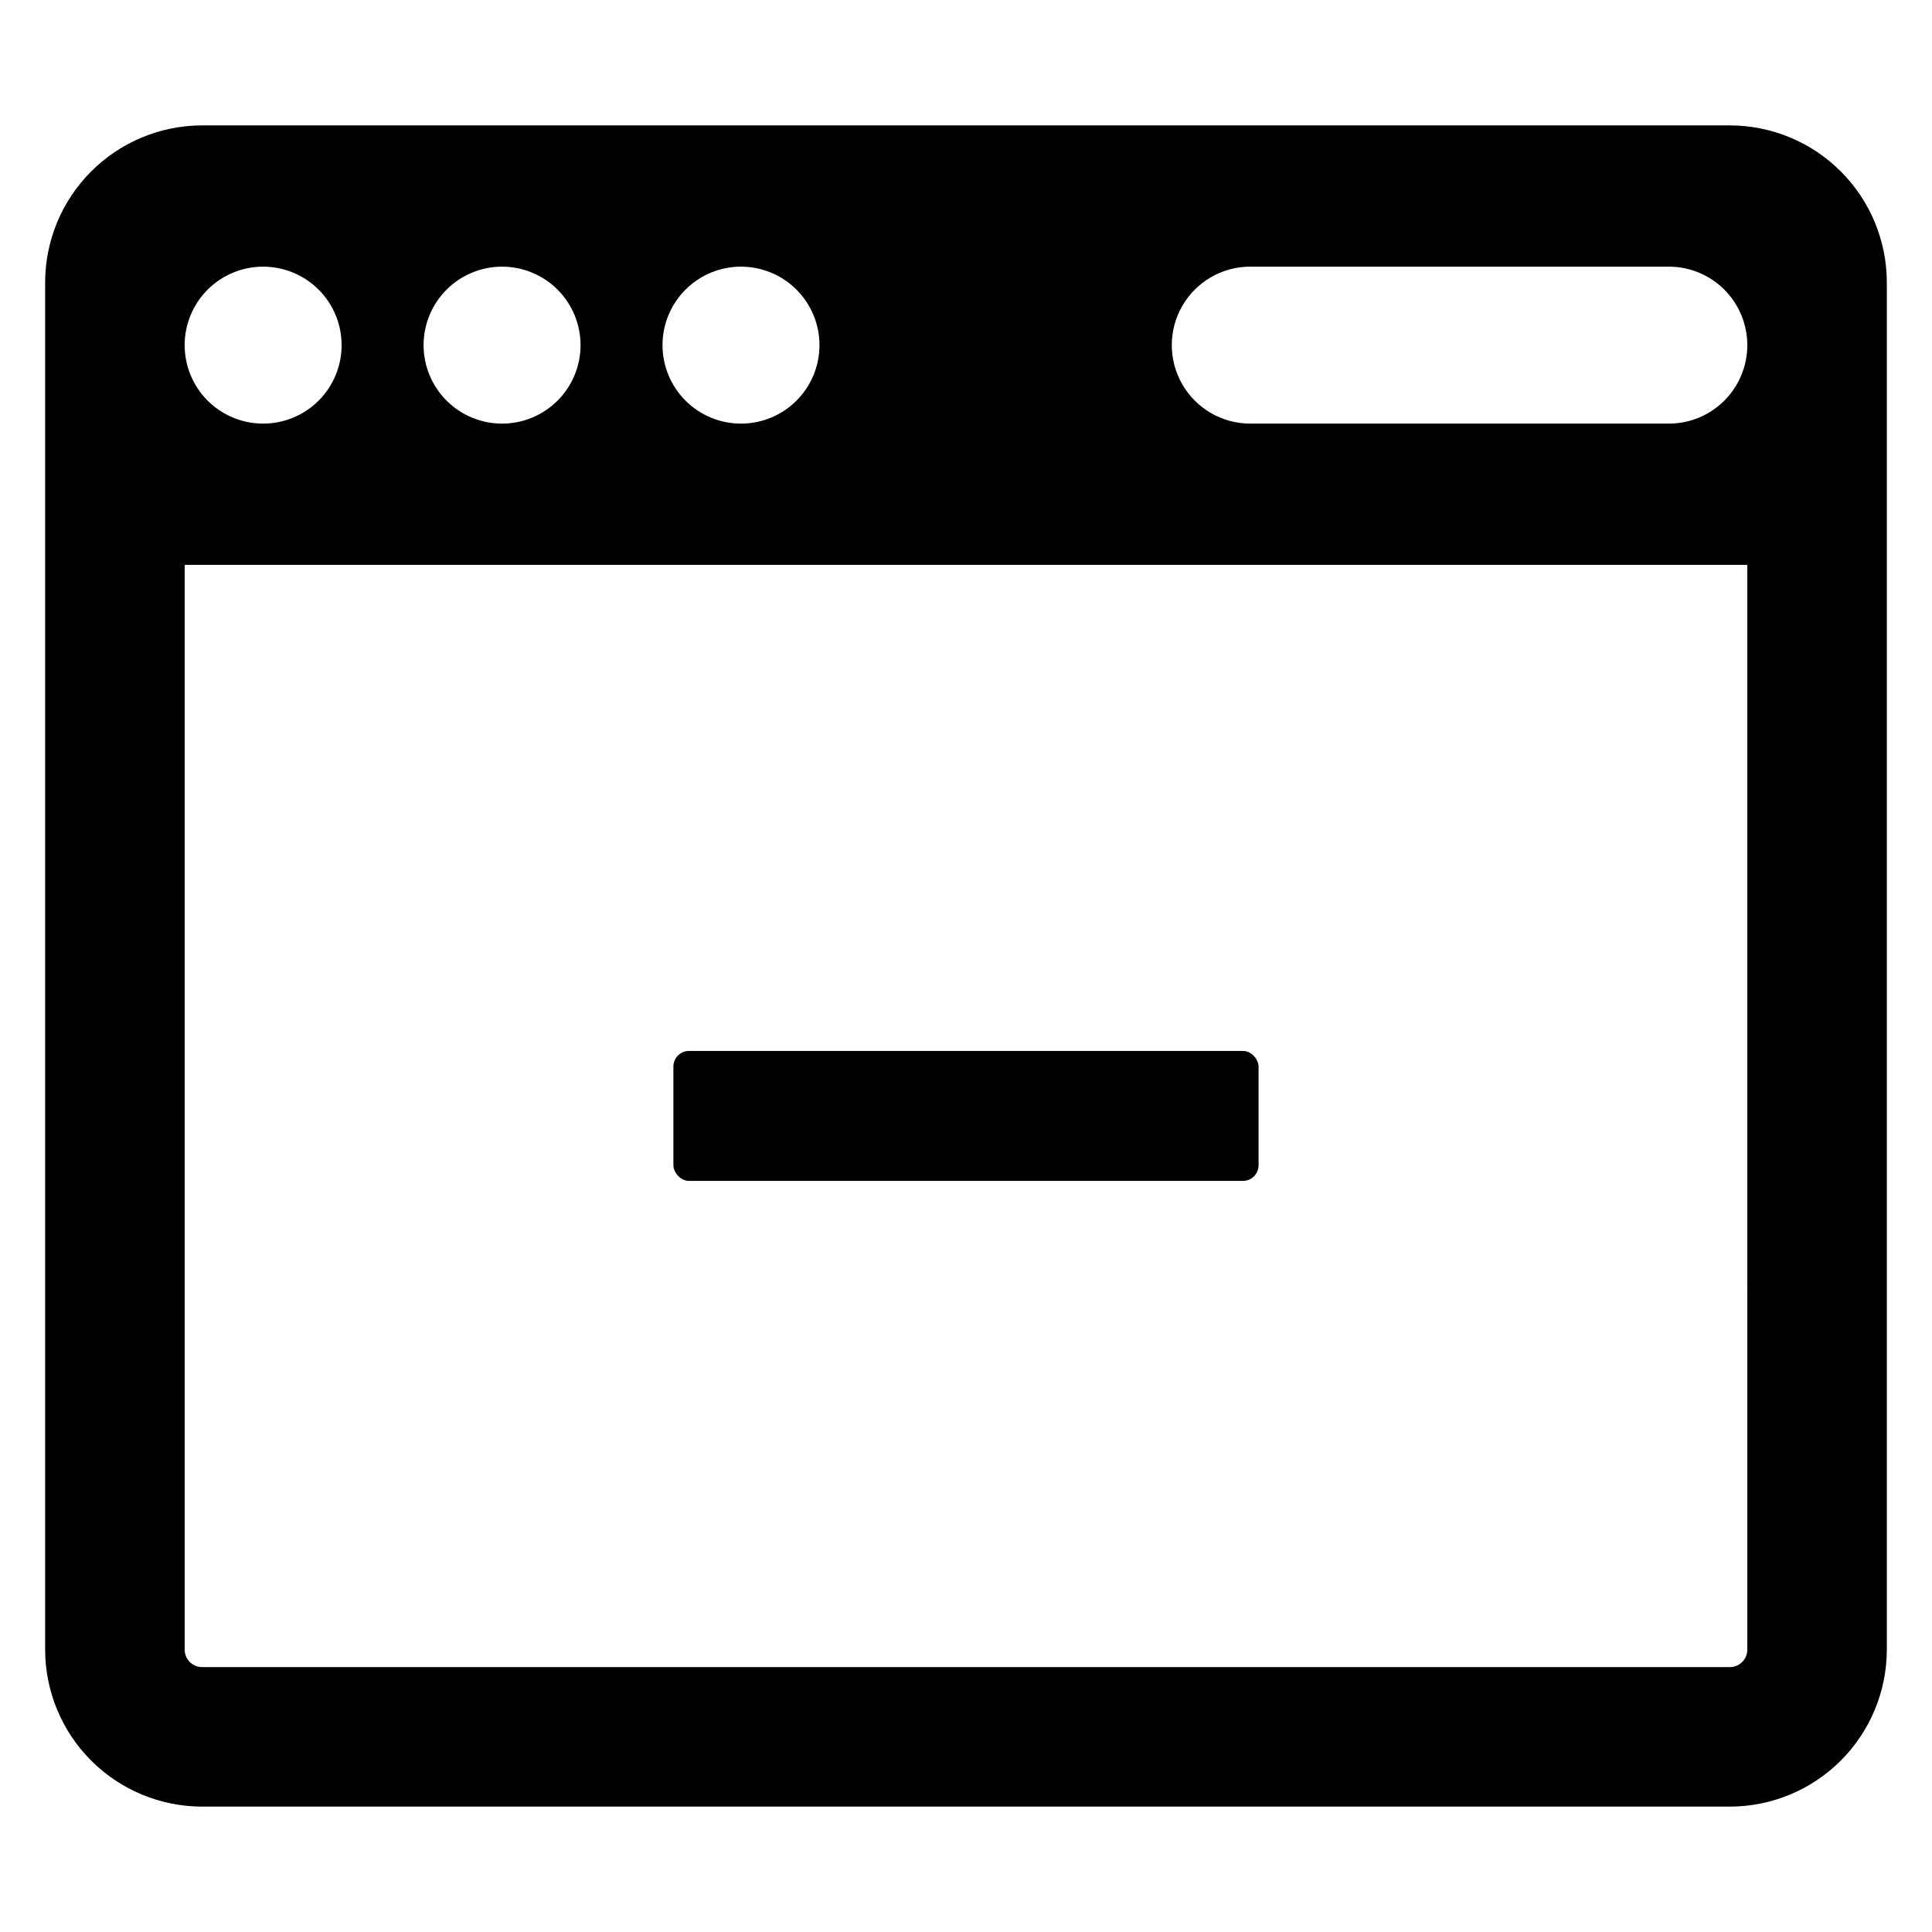
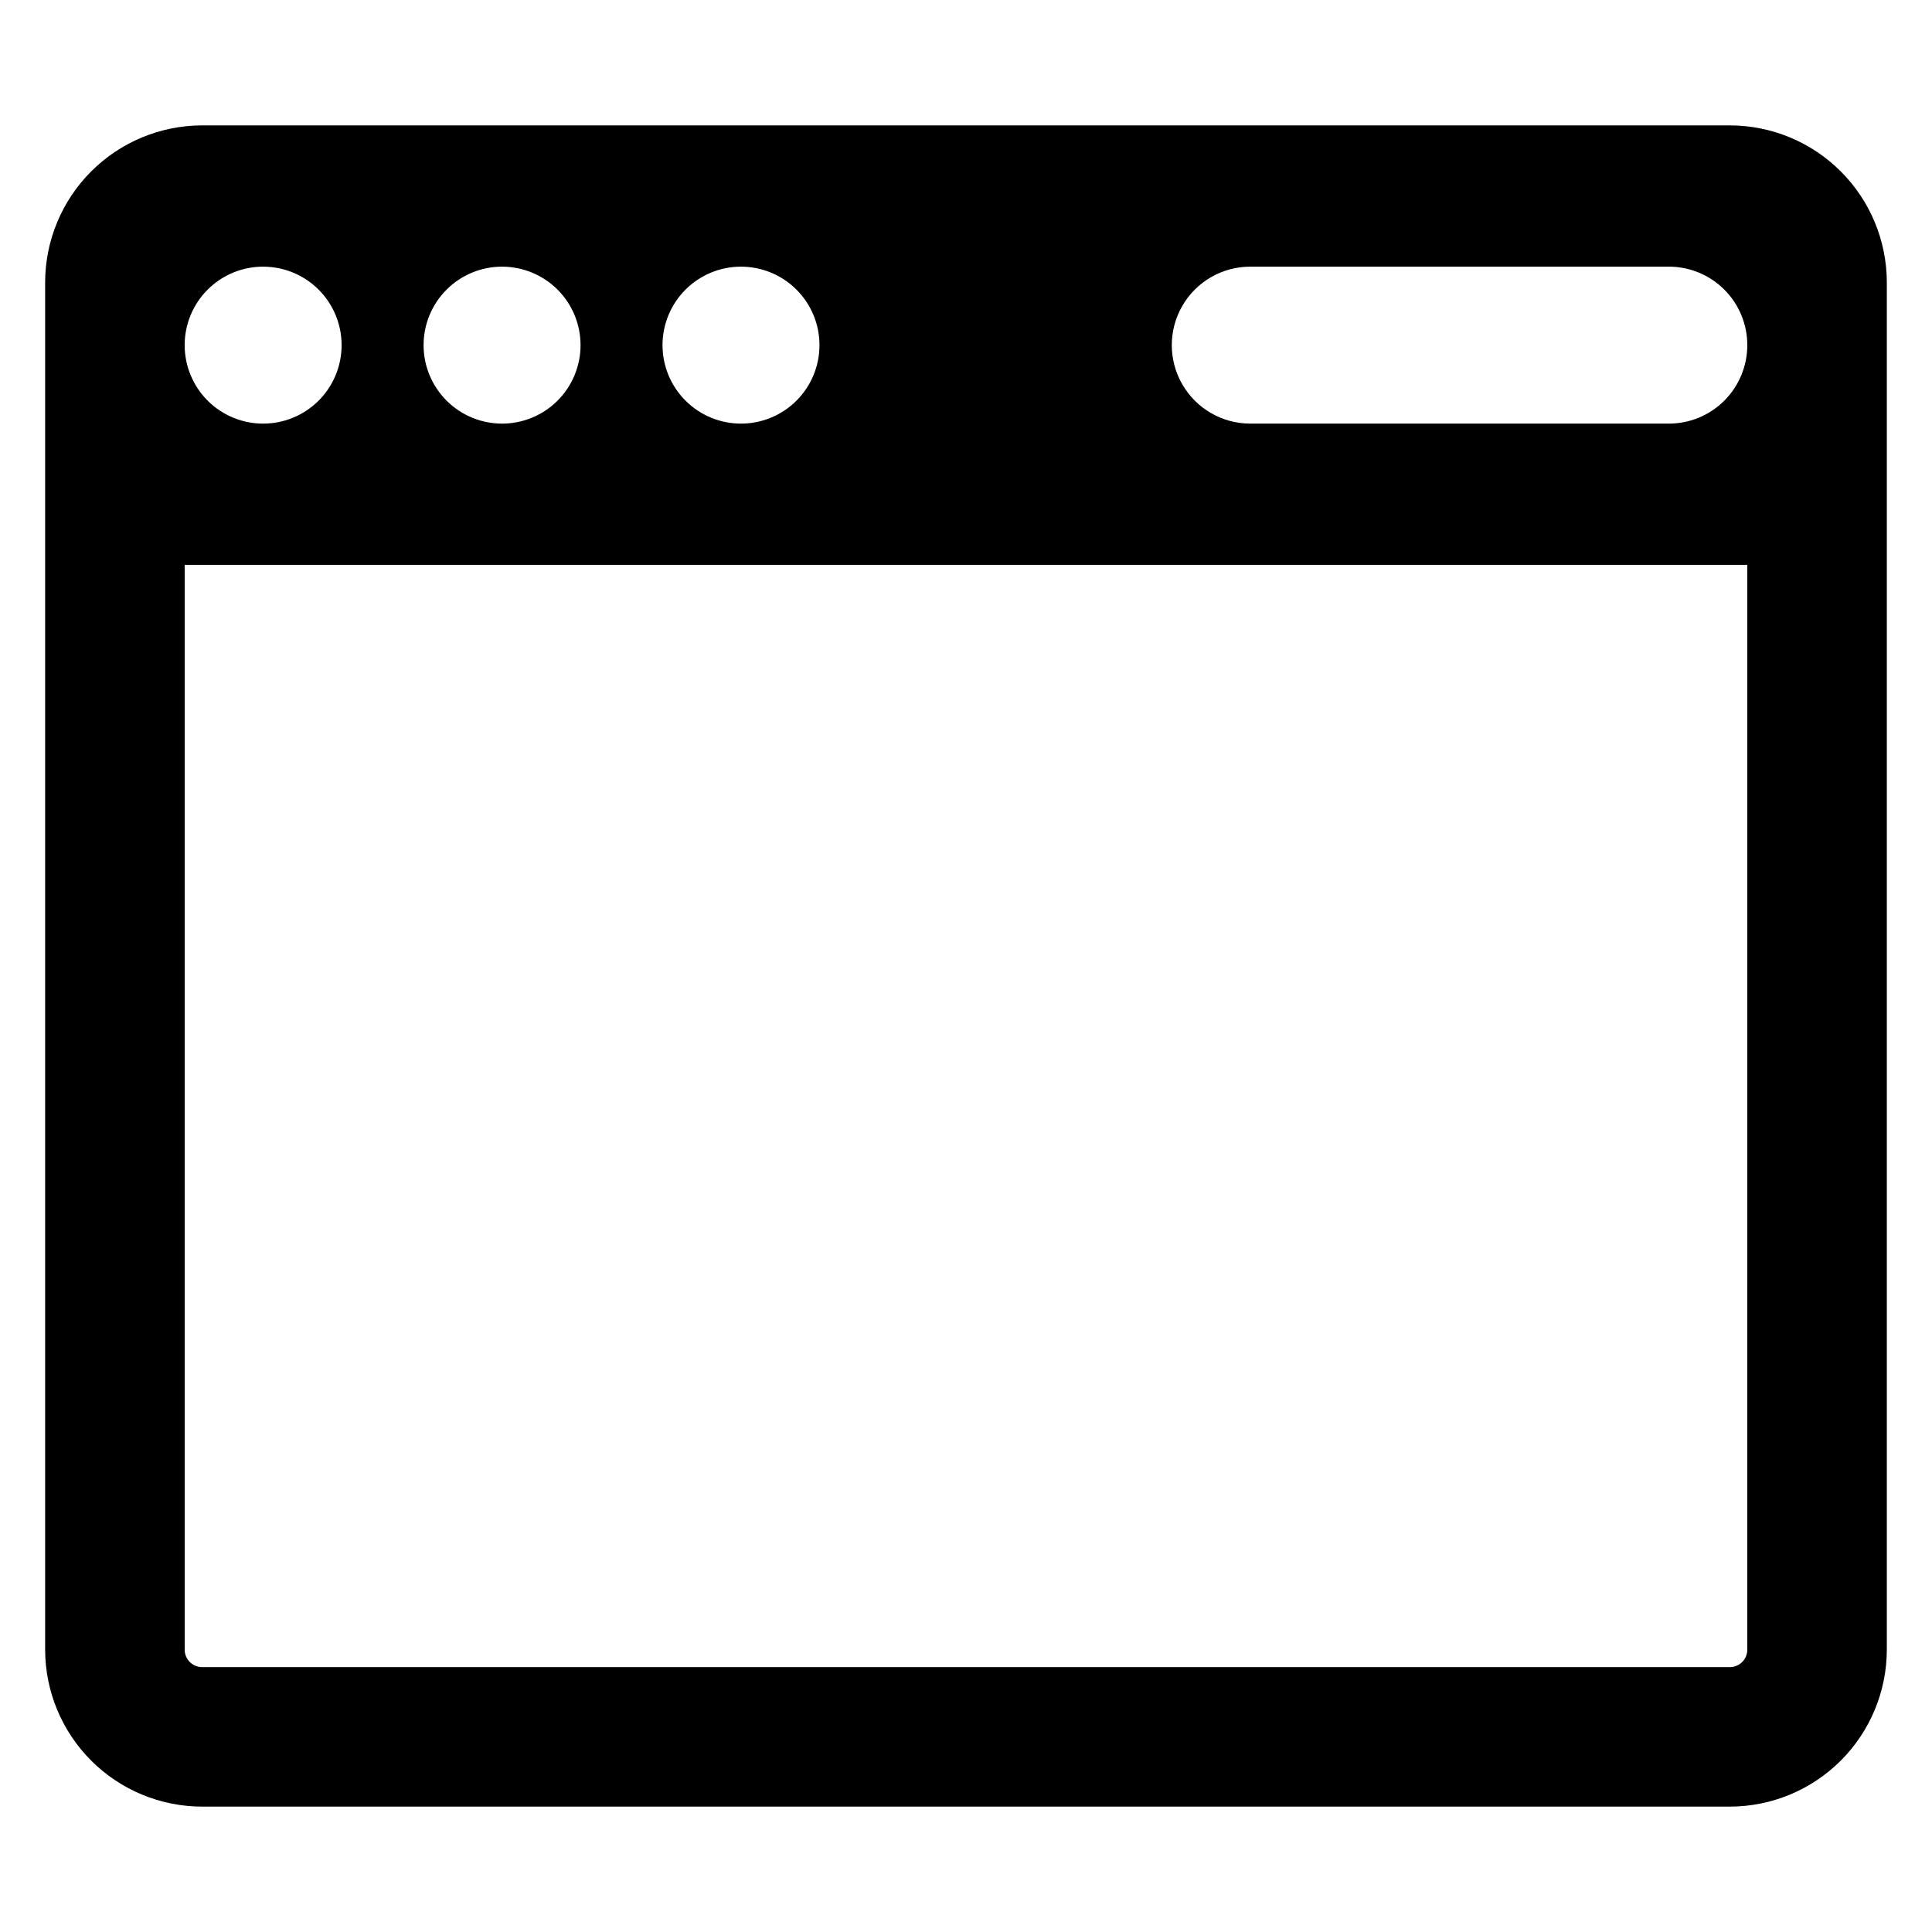
<svg xmlns="http://www.w3.org/2000/svg" fill="#000000" width="800px" height="800px" version="1.1" viewBox="144 144 512 512">
  <g>
    <path d="m602.43 177.23h-404.87c-11.027 0.012-21.602 4.398-29.398 12.199-7.797 7.797-12.184 18.367-12.199 29.398v362.35c0.016 11.027 4.402 21.598 12.199 29.398 7.797 7.797 18.371 12.184 29.398 12.195h404.87c11.031-0.012 21.602-4.398 29.398-12.195 7.801-7.801 12.188-18.371 12.199-29.398v-362.35c-0.012-11.031-4.398-21.602-12.199-29.398-7.797-7.801-18.367-12.188-29.398-12.199zm-262.06 37.438c5.519 0 10.809 2.191 14.707 6.09 3.902 3.902 6.094 9.191 6.094 14.707 0 5.516-2.191 10.805-6.094 14.707-3.898 3.898-9.188 6.09-14.707 6.09-5.516 0-10.805-2.191-14.703-6.09-3.902-3.902-6.094-9.191-6.094-14.707 0-5.516 2.191-10.809 6.09-14.707 3.902-3.902 9.191-6.094 14.707-6.09zm-63.32 0h0.004c5.516 0 10.805 2.191 14.707 6.09 3.898 3.902 6.09 9.191 6.09 14.707 0 5.516-2.191 10.805-6.09 14.707-3.902 3.898-9.191 6.09-14.707 6.09s-10.809-2.191-14.707-6.09c-3.902-3.902-6.094-9.191-6.094-14.707 0-5.516 2.191-10.809 6.094-14.707 3.898-3.902 9.191-6.094 14.707-6.09zm-63.32 0h0.004c5.516 0 10.805 2.191 14.707 6.09 3.898 3.902 6.09 9.191 6.09 14.707 0 5.516-2.188 10.805-6.09 14.707-3.898 3.898-9.191 6.09-14.707 6.09s-10.805-2.191-14.707-6.09c-3.898-3.902-6.09-9.191-6.09-14.707-0.004-5.516 2.188-10.809 6.09-14.707 3.898-3.902 9.191-6.094 14.707-6.09zm393.32 366.51h0.004c0 2.551-2.066 4.621-4.621 4.621h-404.87c-2.551 0-4.621-2.07-4.621-4.621v-287.48h414.11zm-6.09-331.01h0.004c-3.894 3.906-9.188 6.098-14.707 6.09h-110.92c-7.434 0-14.297-3.961-18.012-10.398-3.719-6.434-3.719-14.363 0-20.797 3.715-6.434 10.578-10.398 18.012-10.398h110.92c5.516 0 10.809 2.191 14.707 6.09 3.902 3.902 6.09 9.191 6.09 14.707 0 5.516-2.188 10.805-6.09 14.707z" />
-     <path d="m326.59 422.51h146.81c2.281 0 4.133 2.281 4.133 4.133v26.176c0 2.281-1.852 4.133-4.133 4.133h-146.81c-2.281 0-4.133-2.281-4.133-4.133v-26.176c0-2.281 1.852-4.133 4.133-4.133z" />
  </g>
</svg>